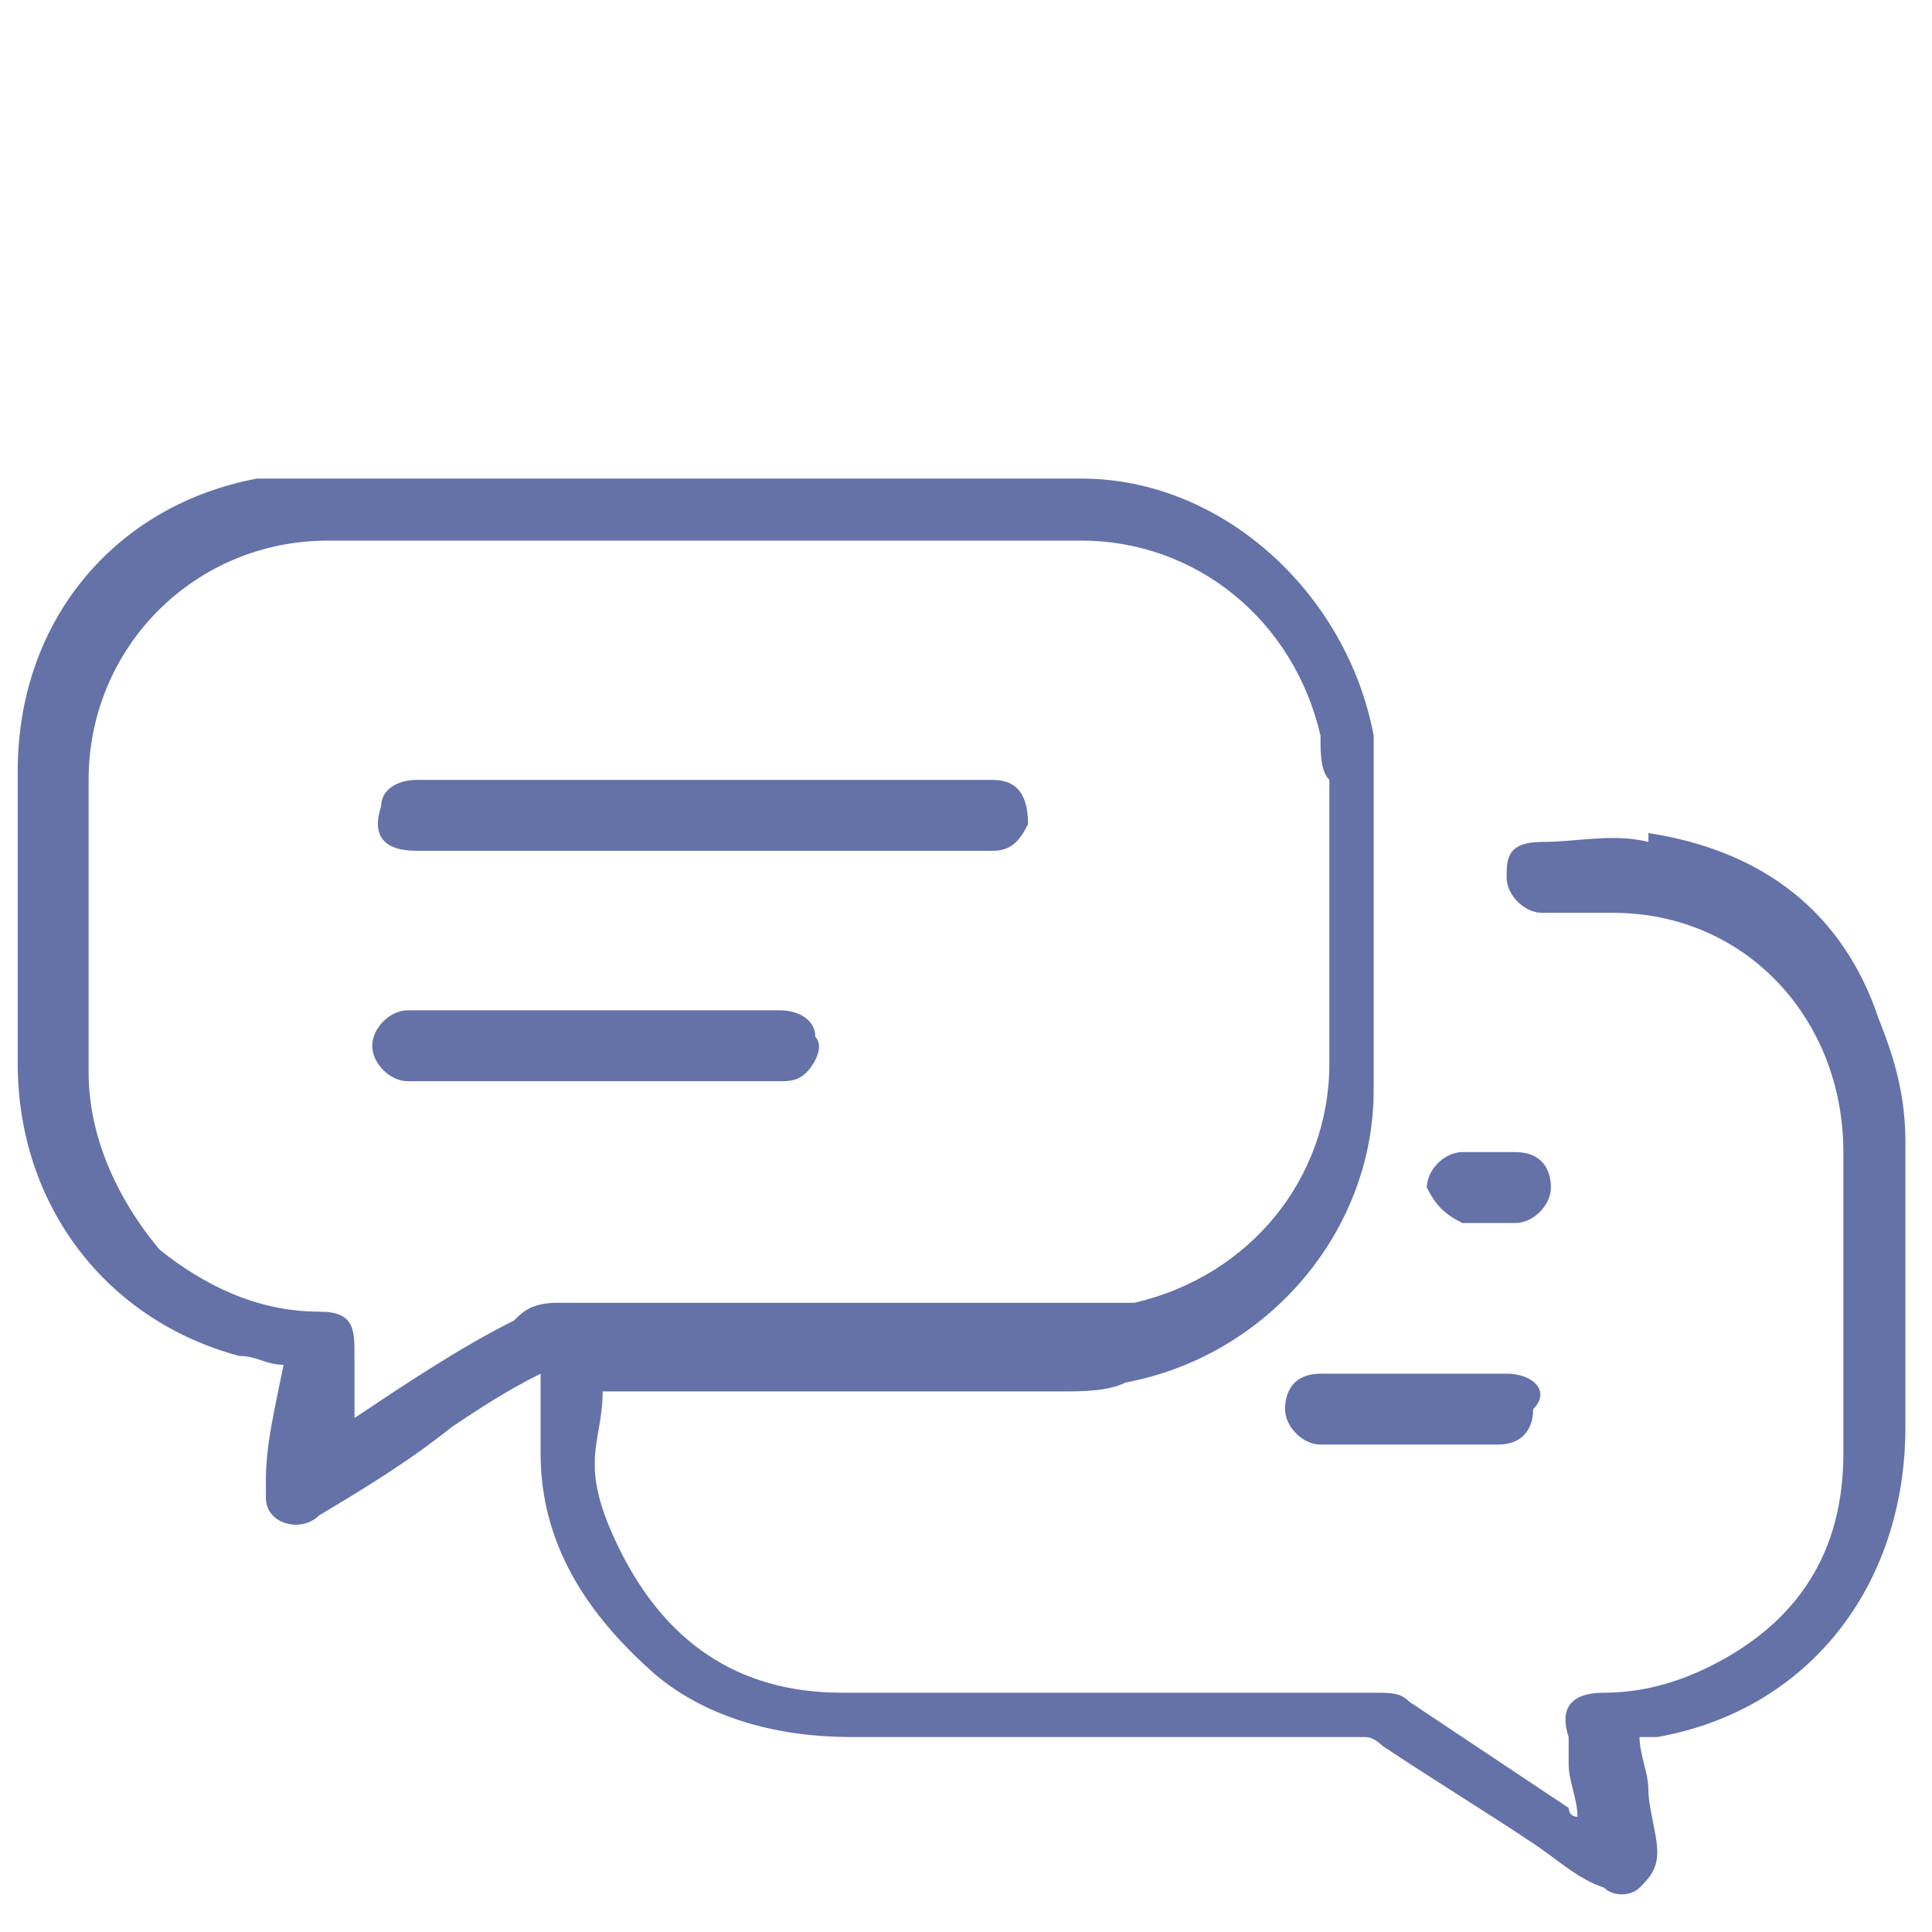
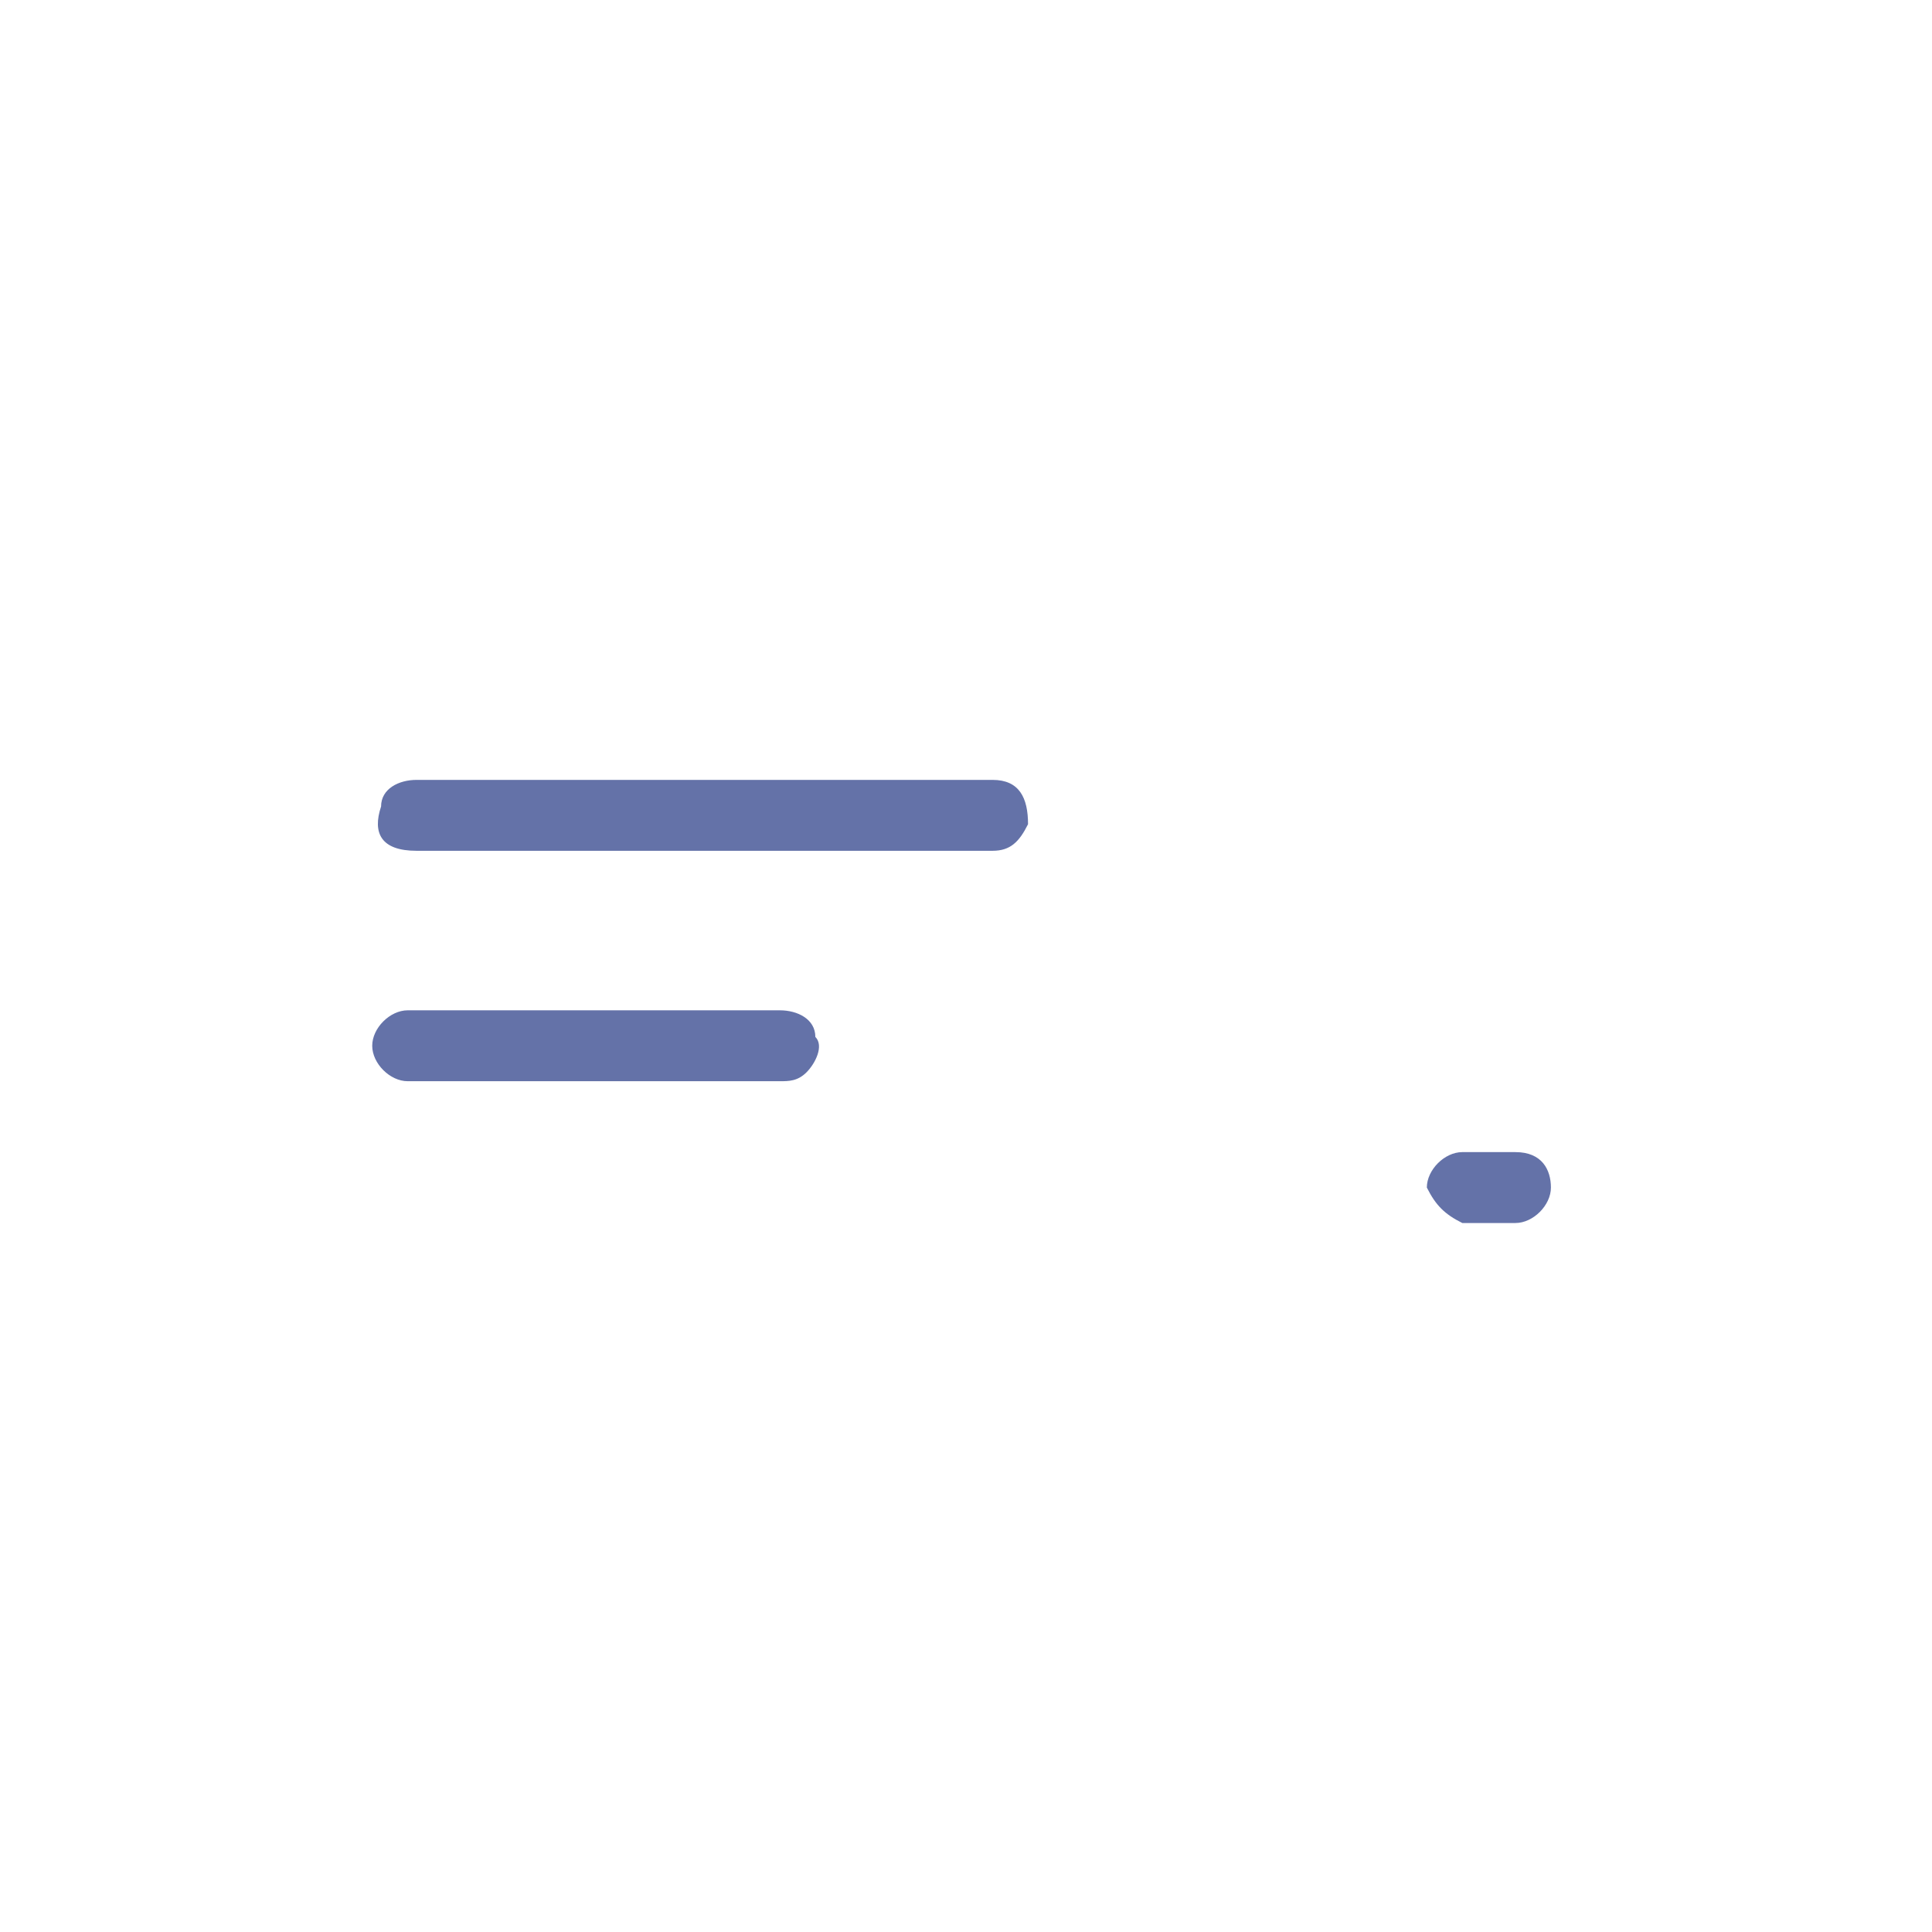
<svg xmlns="http://www.w3.org/2000/svg" id="Vrstva_1" version="1.1" viewBox="0 0 21.8 21.8">
  <defs>
    <style>
      .st0 {
        fill: #6472a8;
      }
    </style>
  </defs>
-   <path class="st0" d="M18.6,9.5c-.4-.1-.8,0-1.2,0s-.4.2-.4.4.2.4.4.4h.8c1.5,0,2.6,1.2,2.6,2.7v3.4c0,1.1-.5,1.9-1.5,2.4-.4.2-.8.3-1.2.3s-.5.2-.4.5v.3c0,.2.1.4.1.6-.1,0-.1-.1-.1-.1-.6-.4-1.2-.8-1.8-1.2-.1-.1-.2-.1-.4-.1h-6c-1.2,0-2-.6-2.5-1.6s-.2-1.2-.2-1.8h5.2c.2,0,.5,0,.7-.1,1.6-.3,2.8-1.7,2.8-3.3v-4c-.3-1.6-1.7-2.9-3.3-2.9H3.6c-.2,0-.5,0-.7,0-1.6.3-2.7,1.6-2.7,3.3v3.3c0,1.6,1,2.9,2.5,3.3.2,0,.3.1.5.1h0c-.1.5-.2.9-.2,1.3v.2c0,.3.4.4.6.2.5-.3,1-.6,1.5-1,.3-.2.6-.4,1-.6v.9c0,1,.5,1.8,1.3,2.5.6.5,1.4.7,2.2.7h5.8q.1,0,.2.1c.6.4,1.1.7,1.7,1.1.3.2.5.4.8.5.1.1.3.1.4,0s.2-.2.2-.4-.1-.5-.1-.7-.1-.4-.1-.6h.2c1.7-.3,2.8-1.7,2.8-3.5v-3.2c0-.5-.1-.9-.3-1.4-.4-1.2-1.3-1.9-2.6-2.1ZM5.8,14.9c-.6.3-1.2.7-1.8,1.1,0,0,0,0,0,.1,0-.3,0-.5,0-.8,0-.3,0-.5-.4-.5-.7,0-1.3-.3-1.8-.7-.5-.6-.8-1.3-.8-2v-3.3c0-1.5,1.2-2.7,2.7-2.7h8.5c1.3,0,2.4.9,2.7,2.2,0,.2,0,.4.1.5v3.2c0,1.3-.9,2.4-2.2,2.7h-6.5c-.3,0-.4.1-.5.2Z" />
-   <path class="st0" d="M17,15.5h-2.1c-.3,0-.4.2-.4.4s.2.4.4.4h2c.3,0,.4-.2.4-.4.2-.2,0-.4-.3-.4Z" />
  <path class="st0" d="M16.5,13.8h.6c.2,0,.4-.2.4-.4s-.1-.4-.4-.4h-.6c-.2,0-.4.2-.4.4.1.2.2.3.4.4Z" />
  <path class="st0" d="M11.2,8.8h-6.5c-.2,0-.4.1-.4.3-.1.3,0,.5.4.5h6.5c.2,0,.3-.1.4-.3,0-.3-.1-.5-.4-.5Z" />
-   <path class="st0" d="M8.8,11.4h-4.2c-.2,0-.4.2-.4.4s.2.4.4.4h4.2c.1,0,.2,0,.3-.1s.2-.3.1-.4c0-.2-.2-.3-.4-.3Z" />
+   <path class="st0" d="M8.8,11.4h-4.2c-.2,0-.4.2-.4.4s.2.4.4.4h4.2c.1,0,.2,0,.3-.1s.2-.3.1-.4c0-.2-.2-.3-.4-.3" />
</svg>